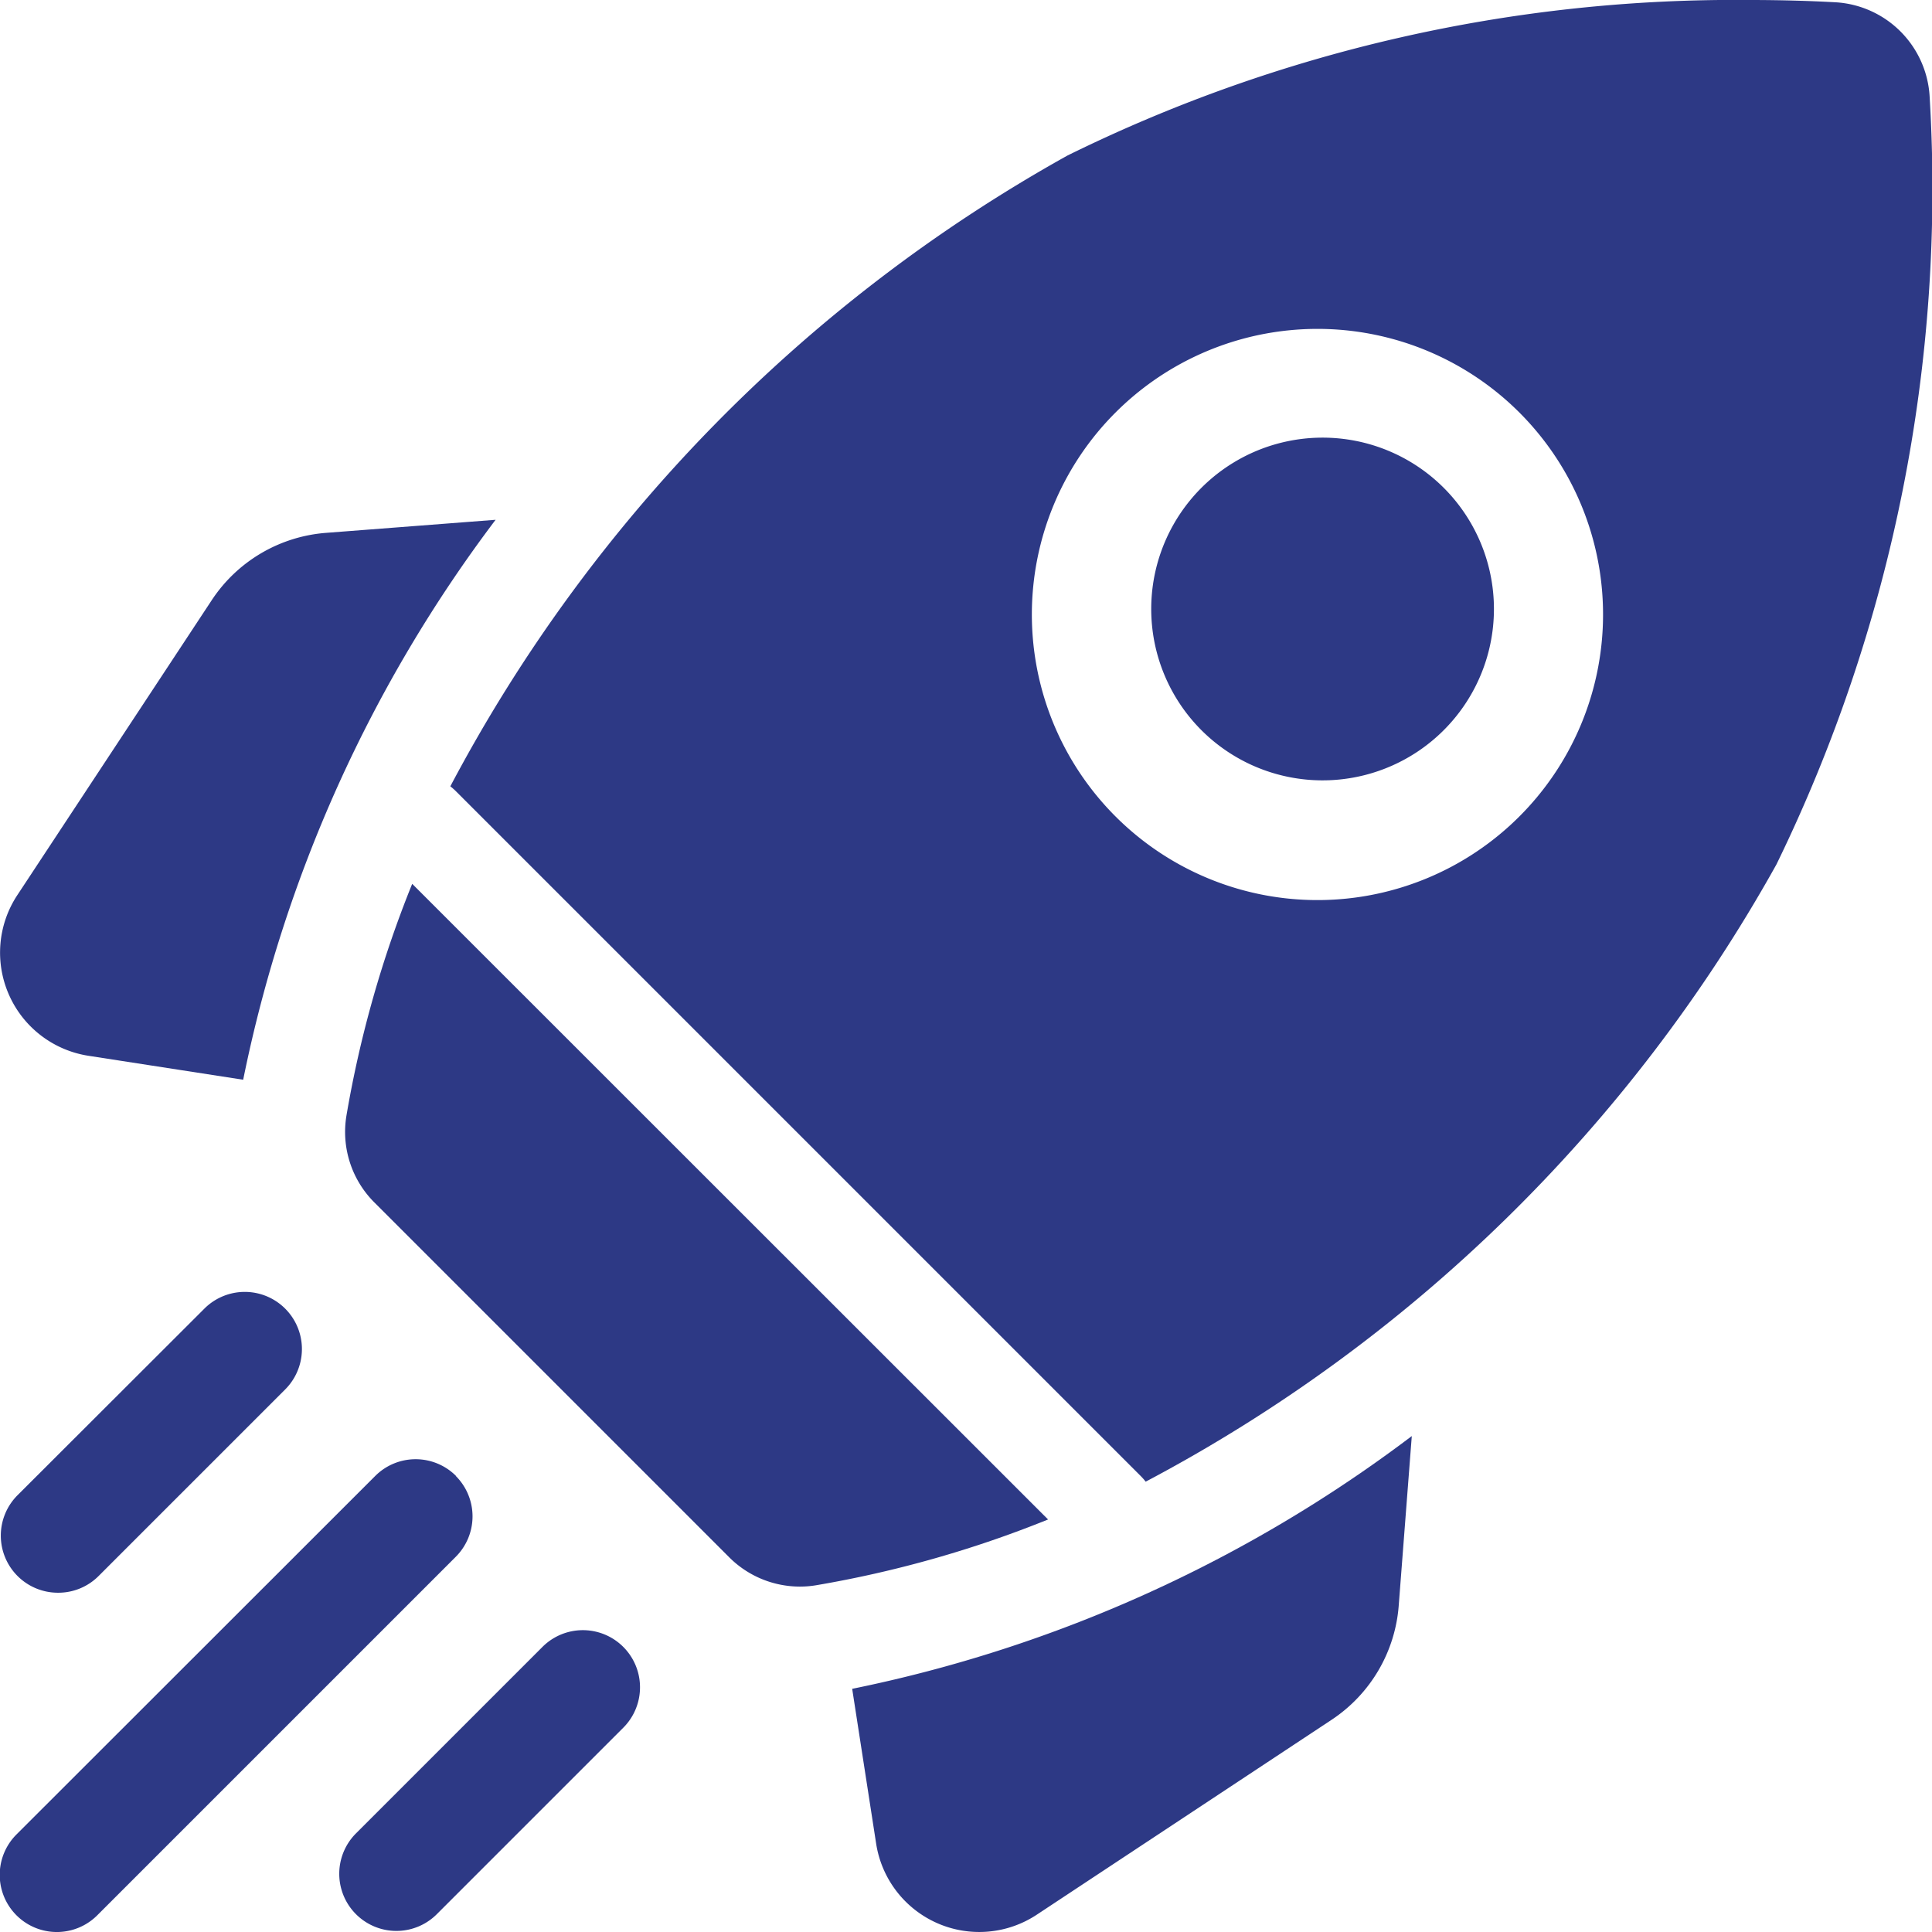
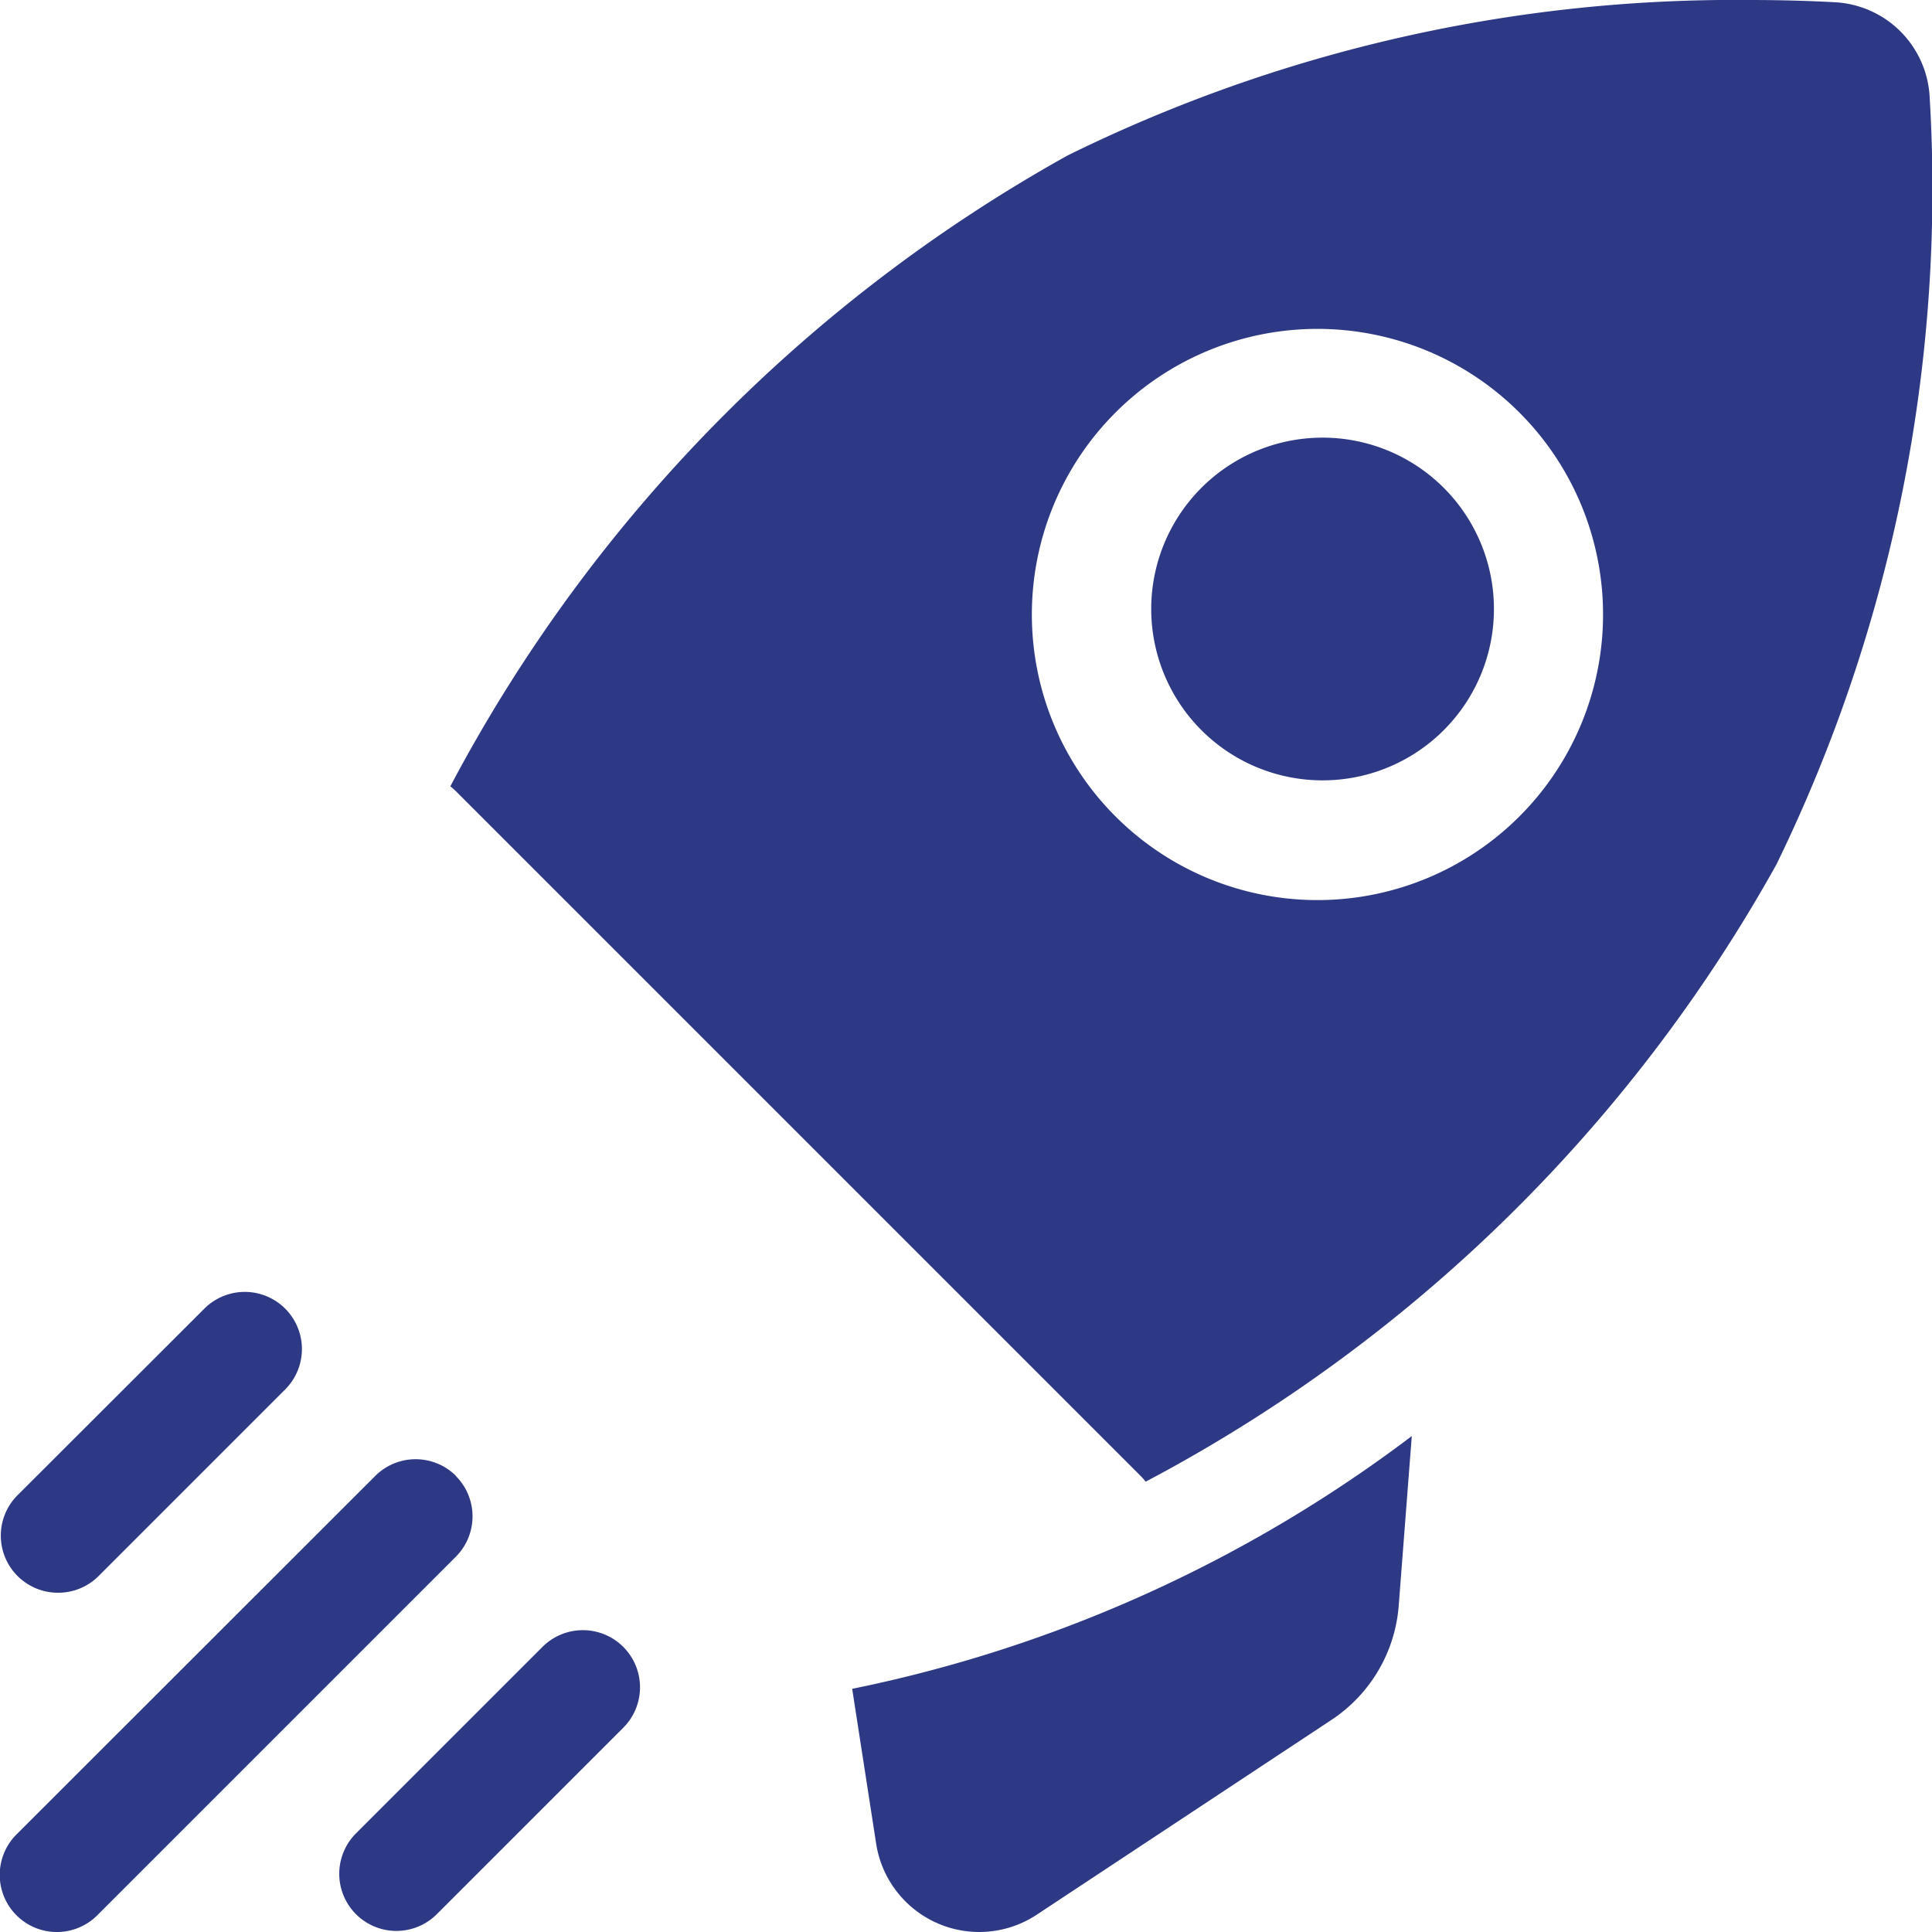
<svg xmlns="http://www.w3.org/2000/svg" width="23" height="23" viewBox="0 0 23 23">
  <g id="shuttle" transform="translate(0)">
-     <path id="Path_2166" data-name="Path 2166" d="M5.9,138.268l-2.011.155a1.794,1.794,0,0,0-1.367.8L.207,142.735a1.243,1.243,0,0,0,.847,1.914l1.841.285A16.487,16.487,0,0,1,5.9,138.268Z" transform="translate(0 -132.08)" fill="#2d3985" />
    <path id="Path_2167" data-name="Path 2167" d="M226.682,384.773l.285,1.841a1.242,1.242,0,0,0,1.914.847l3.508-2.319a1.794,1.794,0,0,0,.8-1.367l.155-2.011A16.486,16.486,0,0,1,226.682,384.773Z" transform="translate(-216.537 -364.668)" fill="#2d3985" />
-     <path id="Path_2168" data-name="Path 2168" d="M97.417,243.814a1.167,1.167,0,0,0,.192-.016,13.323,13.323,0,0,0,2.761-.783L92.8,235.448a13.32,13.32,0,0,0-.783,2.761,1.186,1.186,0,0,0,.334,1.033l4.222,4.222A1.191,1.191,0,0,0,97.417,243.814Z" transform="translate(-87.893 -224.926)" fill="#2d3985" />
    <path id="Path_2169" data-name="Path 2169" d="M138.7,10.291a18.334,18.334,0,0,0,1.824-9.138A1.192,1.192,0,0,0,139.4.027C139.11.011,138.767,0,138.381,0a17.965,17.965,0,0,0-8.12,1.851,18.472,18.472,0,0,0-7.348,7.51.683.683,0,0,1,.063.055l8.16,8.16a.685.685,0,0,1,.055.063A18.473,18.473,0,0,0,138.7,10.291Zm-7.864-5.384a3.4,3.4,0,1,1-1,2.4A3.4,3.4,0,0,1,130.836,4.907Z" transform="translate(-117.552)" fill="#2d3985" />
    <path id="Path_2170" data-name="Path 2170" d="M306.329,119.775a2.04,2.04,0,1,0-.6-1.442A2.042,2.042,0,0,0,306.329,119.775Z" transform="translate(-292.024 -111.08)" fill="#2d3985" />
    <path id="Path_2171" data-name="Path 2171" d="M.985,346.545a.677.677,0,0,0,.481-.2l2.22-2.22a.68.68,0,0,0-.962-.962L.5,345.384a.68.68,0,0,0,.481,1.161Z" transform="translate(-0.291 -327.584)" fill="#2d3985" />
    <path id="Path_2172" data-name="Path 2172" d="M5.433,388.045a.68.68,0,0,0-.962,0L.2,392.313a.68.68,0,1,0,.962.962l4.268-4.268a.68.68,0,0,0,0-.962Z" transform="translate(-0.004 -370.474)" fill="#2d3985" />
    <path id="Path_2173" data-name="Path 2173" d="M92.486,432.926l-2.22,2.22a.68.68,0,1,0,.962.962l2.22-2.22a.68.68,0,1,0-.962-.962Z" transform="translate(-86.028 -413.32)" fill="#2d3985" />
  </g>
</svg>